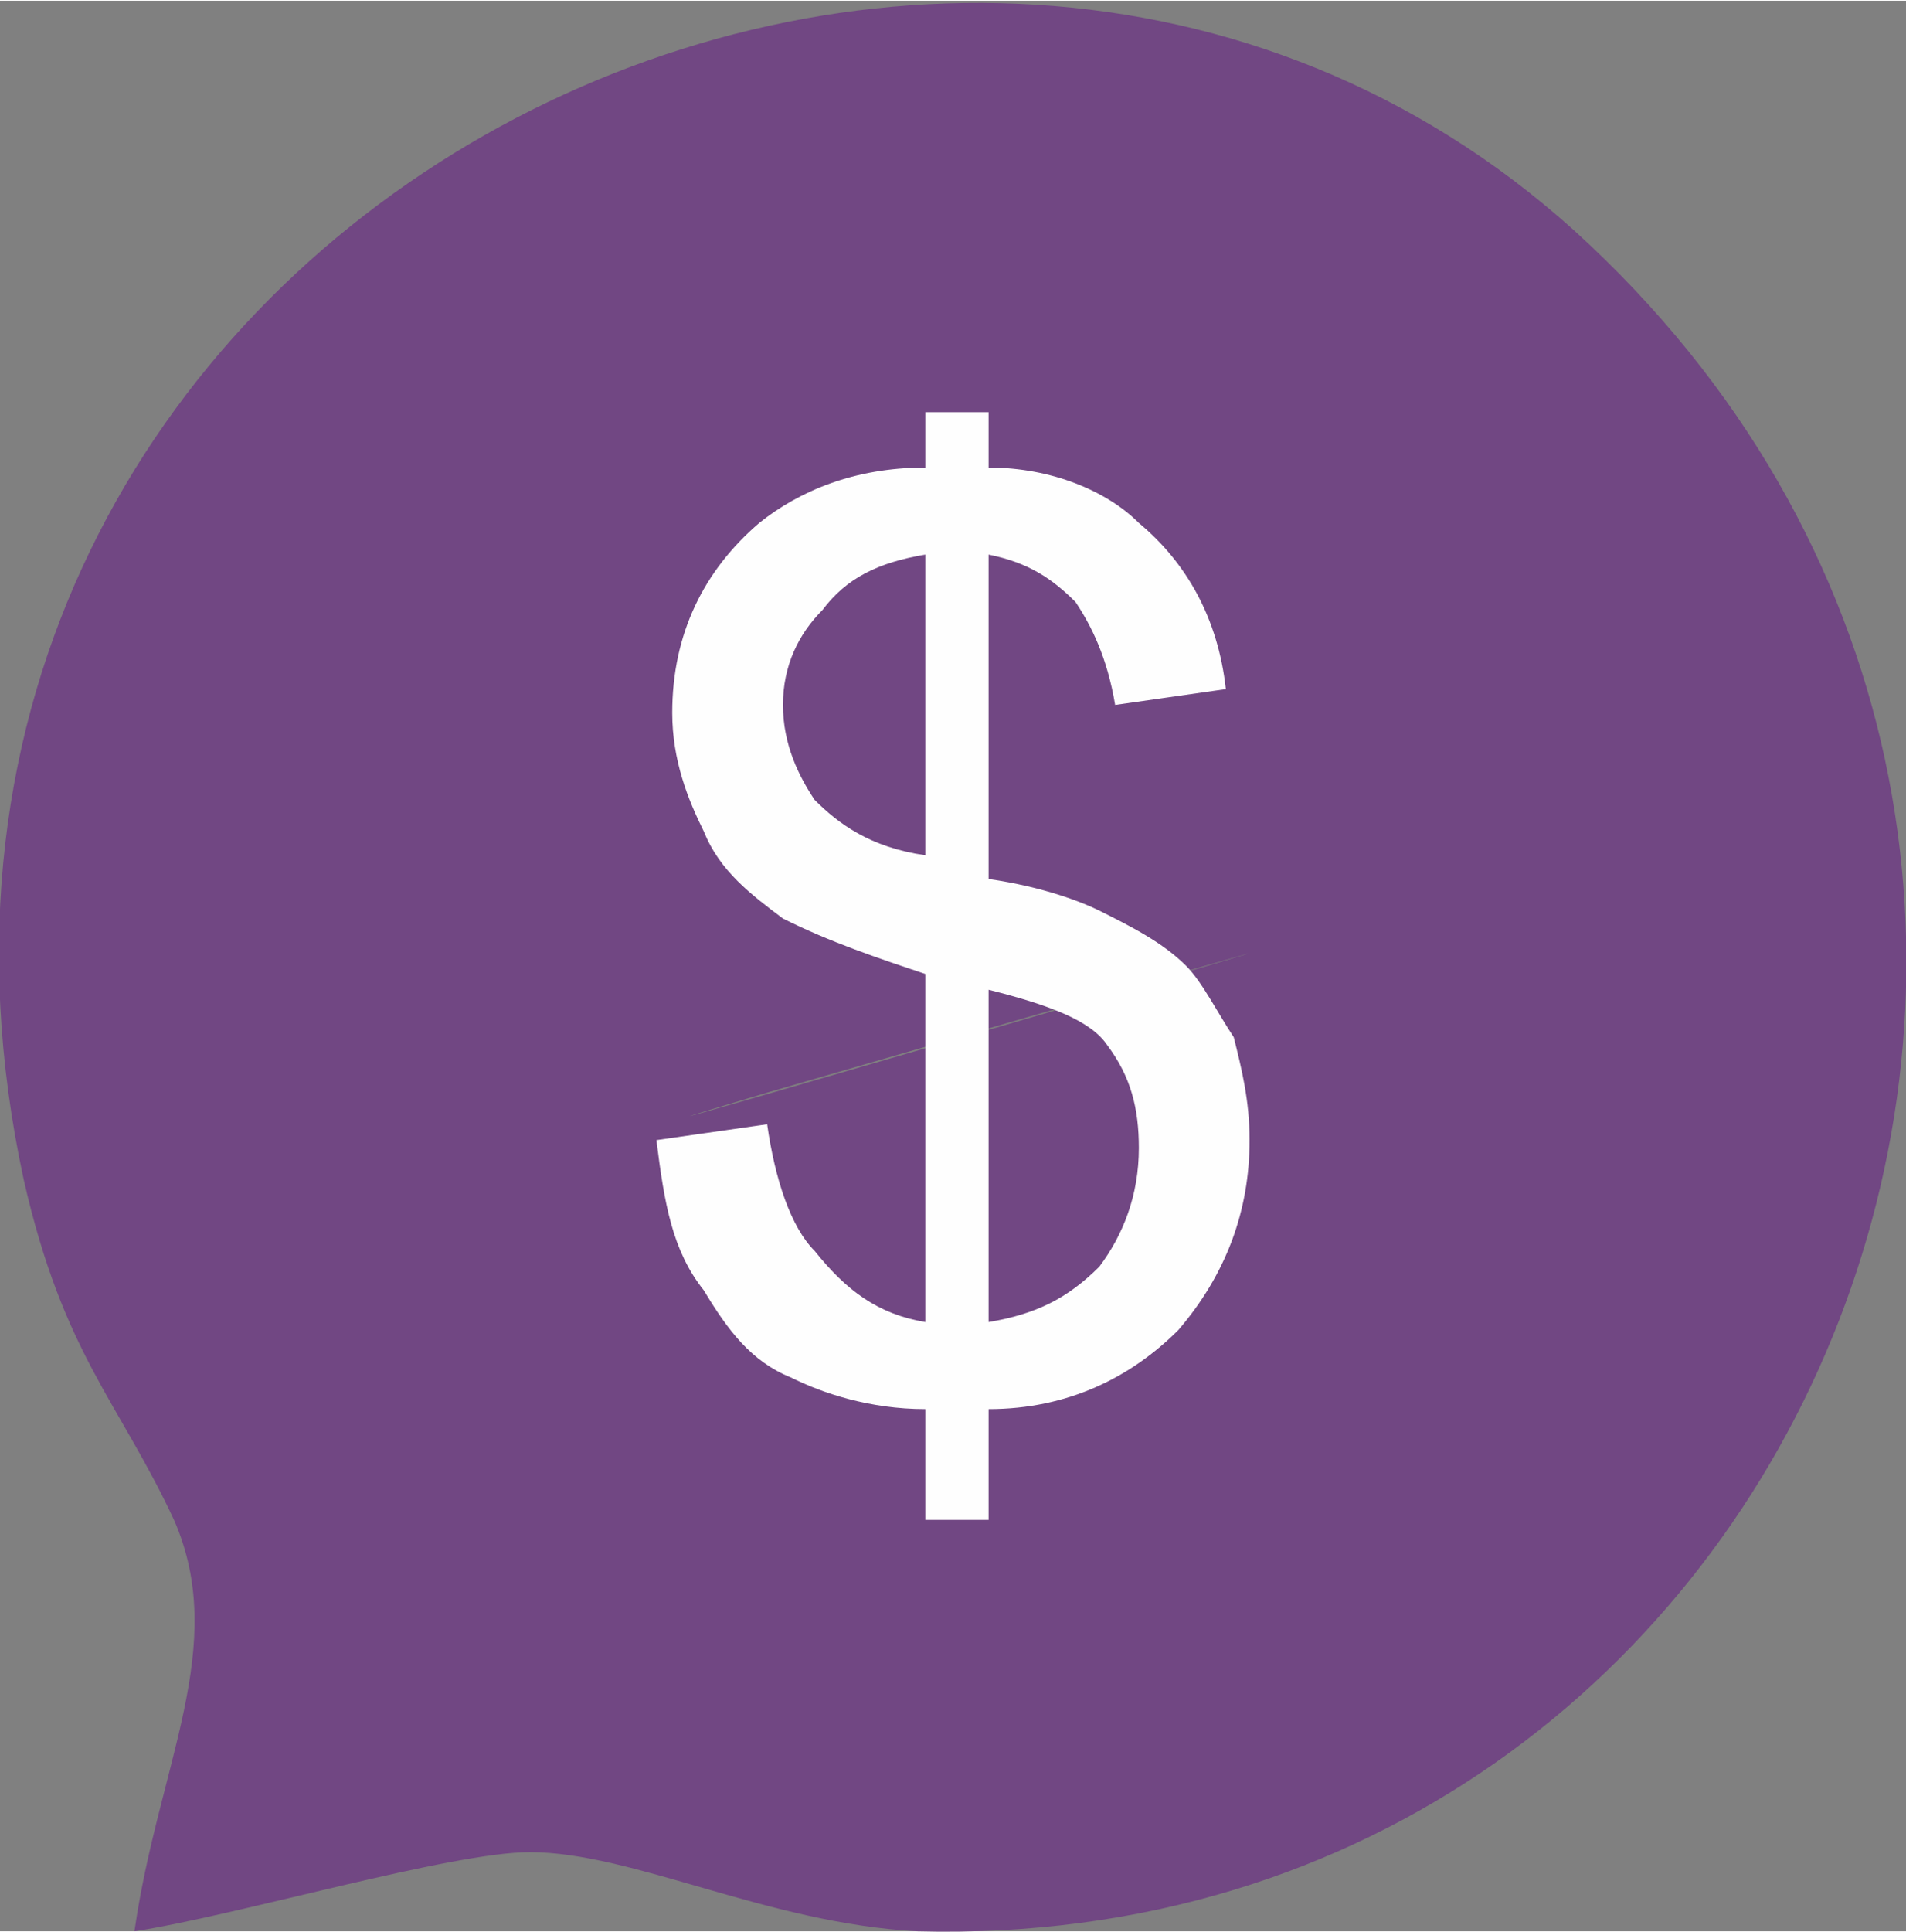
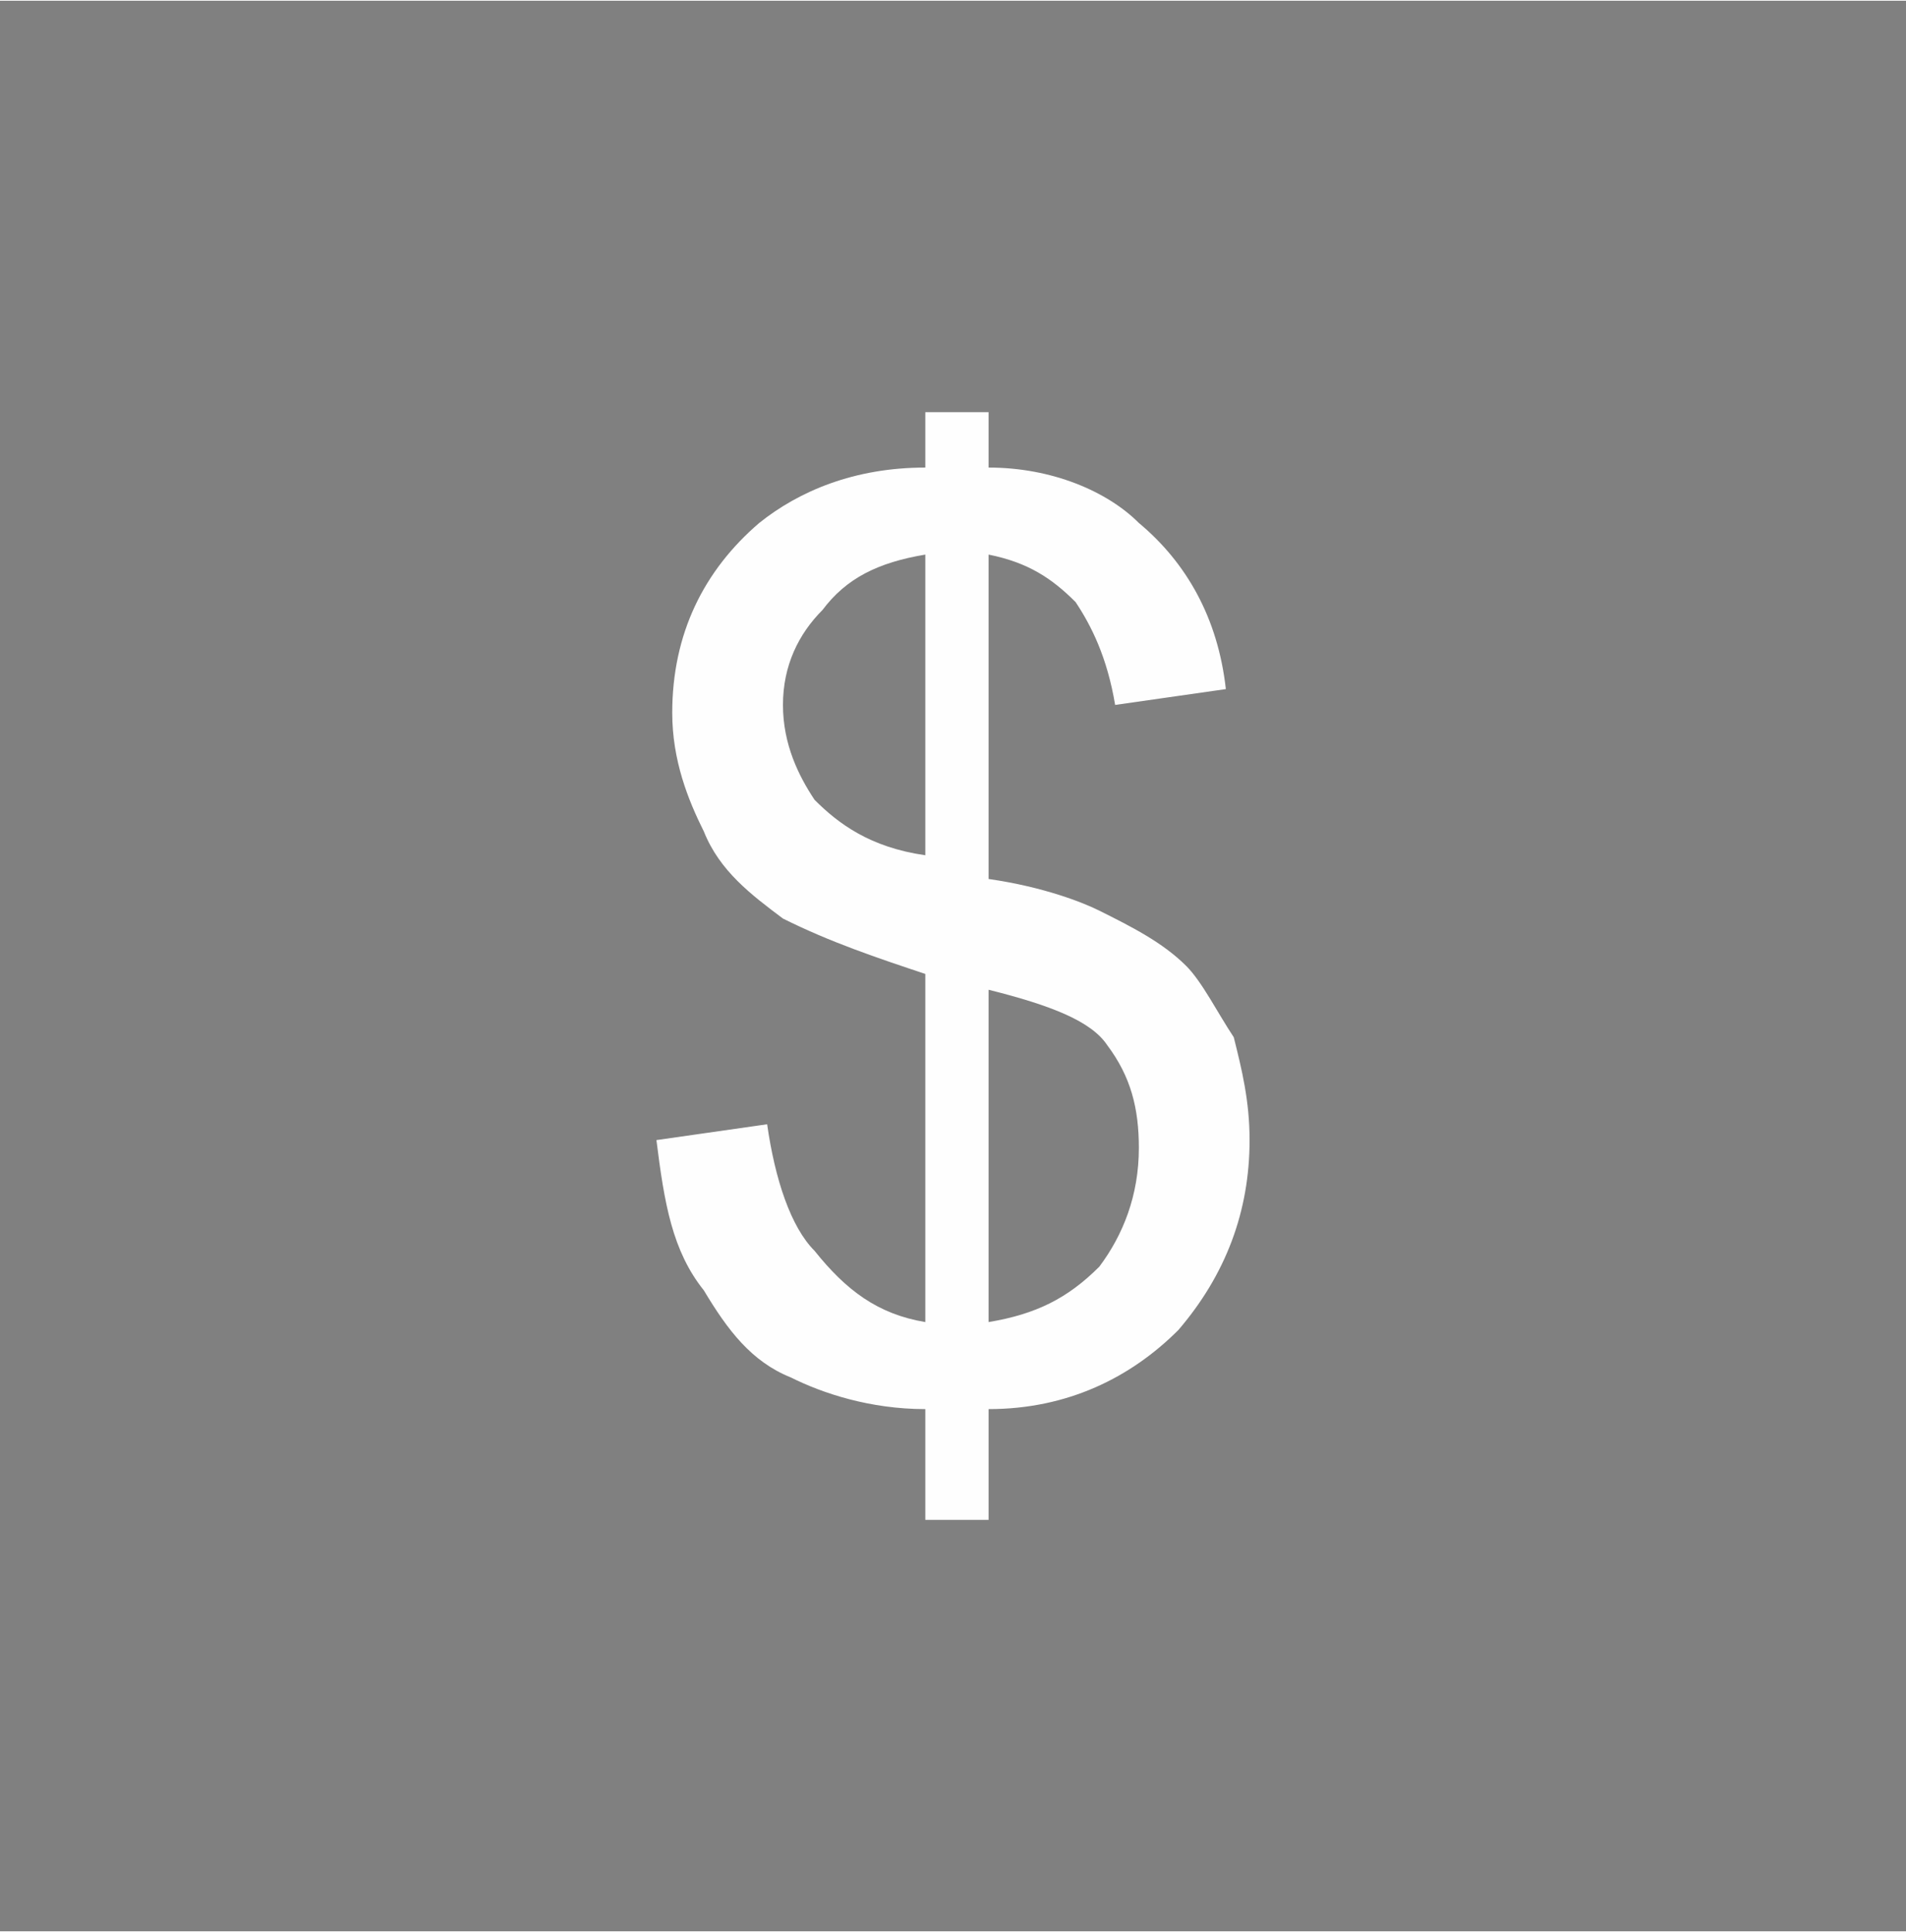
<svg xmlns="http://www.w3.org/2000/svg" xml:space="preserve" width="19.056mm" height="19.308mm" style="shape-rendering:geometricPrecision; text-rendering:geometricPrecision; image-rendering:optimizeQuality; fill-rule:evenodd; clip-rule:evenodd" viewBox="0 0 241 244">
  <rect x="0" y="0" width="241" height="244" fill="#808080" stroke="none" />
  <defs>
    <style type="text/css">
   
    .fil0 {fill:#714783}
    .fil1 {fill:#FEFEFE;fill-rule:nonzero}
   
  </style>
  </defs>
  <g id="Layer_x0020_1">
-     <path class="fil0" d="M97 138c162,-47 -57,17 0,0zm-80 106c13,-2 40,-10 50,-10 13,0 30,9 49,10 114,3 169,-137 83,-215 -80,-72 -222,0 -196,120 5,22 12,28 19,43 7,16 -2,31 -5,52z" />
    <path class="fil1" d="M117 192l0 -14c-7,0 -13,-2 -17,-4 -5,-2 -8,-6 -11,-11 -4,-5 -5,-11 -6,-19l14 -2c1,7 3,13 6,16 4,5 8,8 14,9l0 -44c-6,-2 -12,-4 -18,-7 -4,-3 -8,-6 -10,-11 -2,-4 -4,-9 -4,-15 0,-10 4,-18 11,-24 5,-4 12,-7 21,-7l0 -7 8 0 0 7c8,0 15,3 19,7 6,5 10,12 11,21l-14 2c-1,-6 -3,-10 -5,-13 -3,-3 -6,-5 -11,-6l0 41c7,1 12,3 14,4 4,2 8,4 11,7 2,2 4,6 6,9 1,4 2,8 2,13 0,9 -3,17 -9,24 -6,6 -14,10 -24,10l0 14 -8 0zm0 -122c-6,1 -10,3 -13,7 -3,3 -5,7 -5,12 0,5 2,9 4,12 3,3 7,6 14,7l0 -38zm8 97c6,-1 10,-3 14,-7 3,-4 5,-9 5,-15 0,-5 -1,-9 -4,-13 -2,-3 -7,-5 -15,-7l0 42z" />
  </g>
</svg>